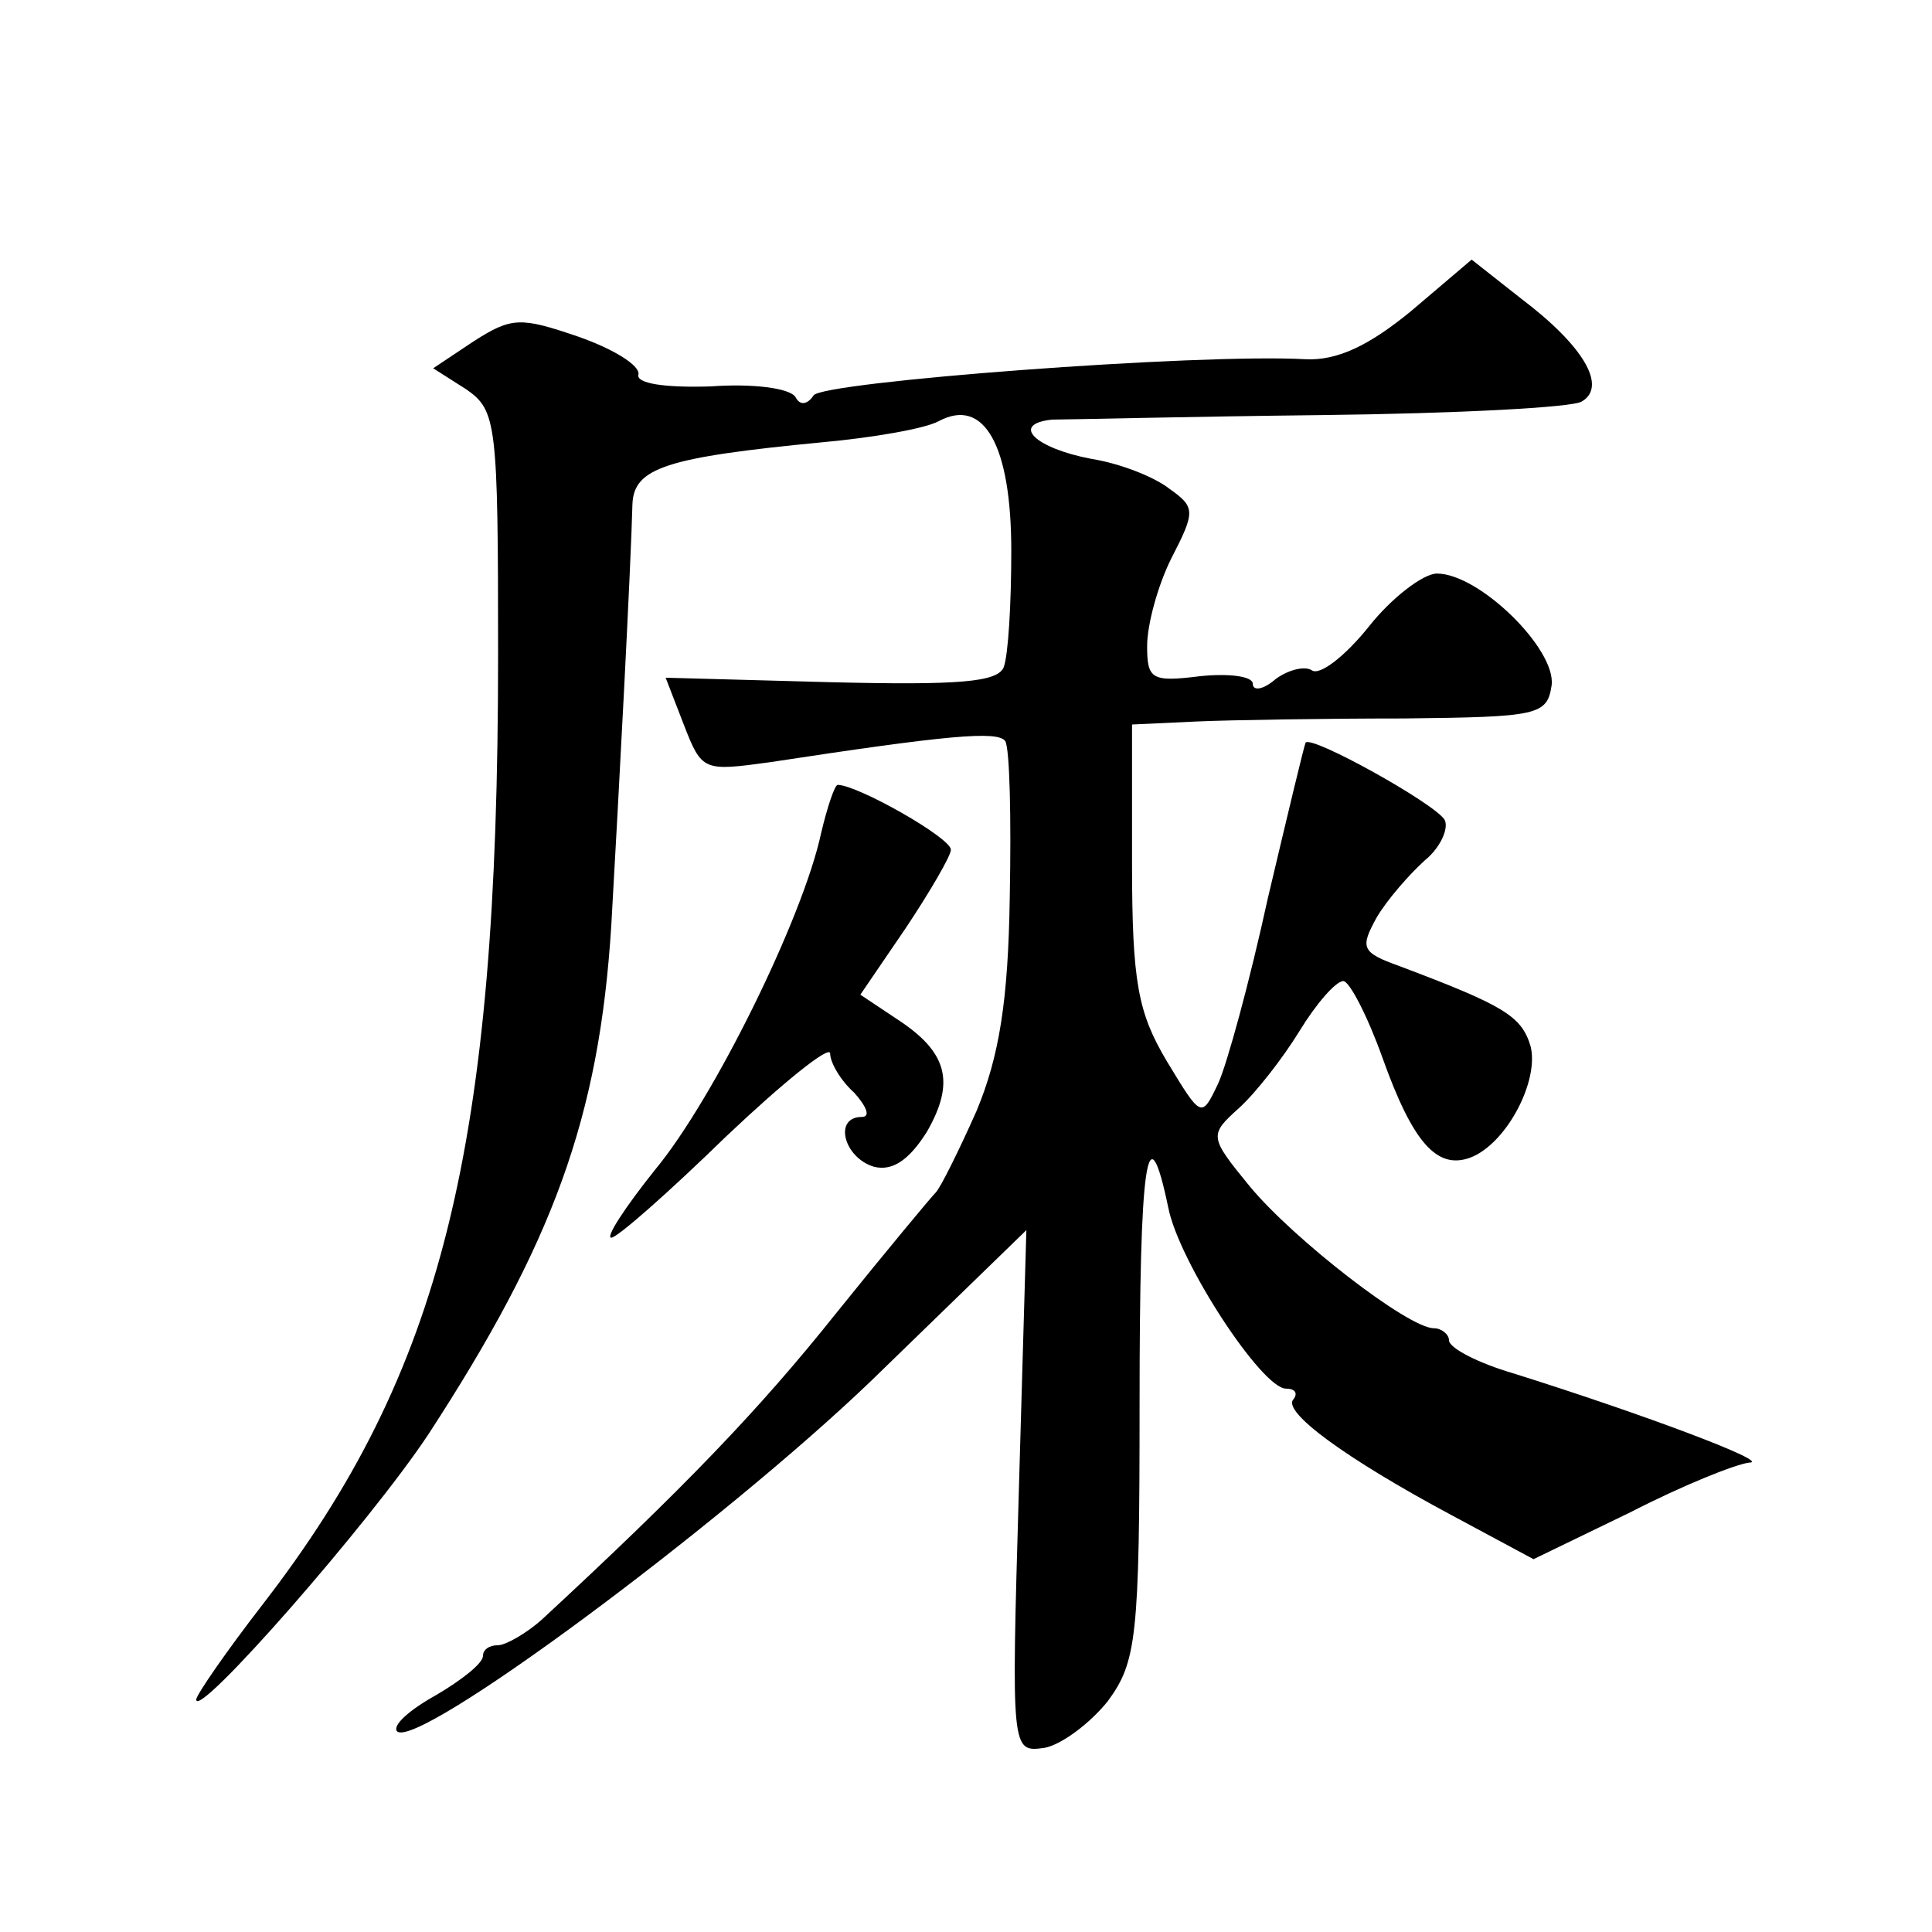
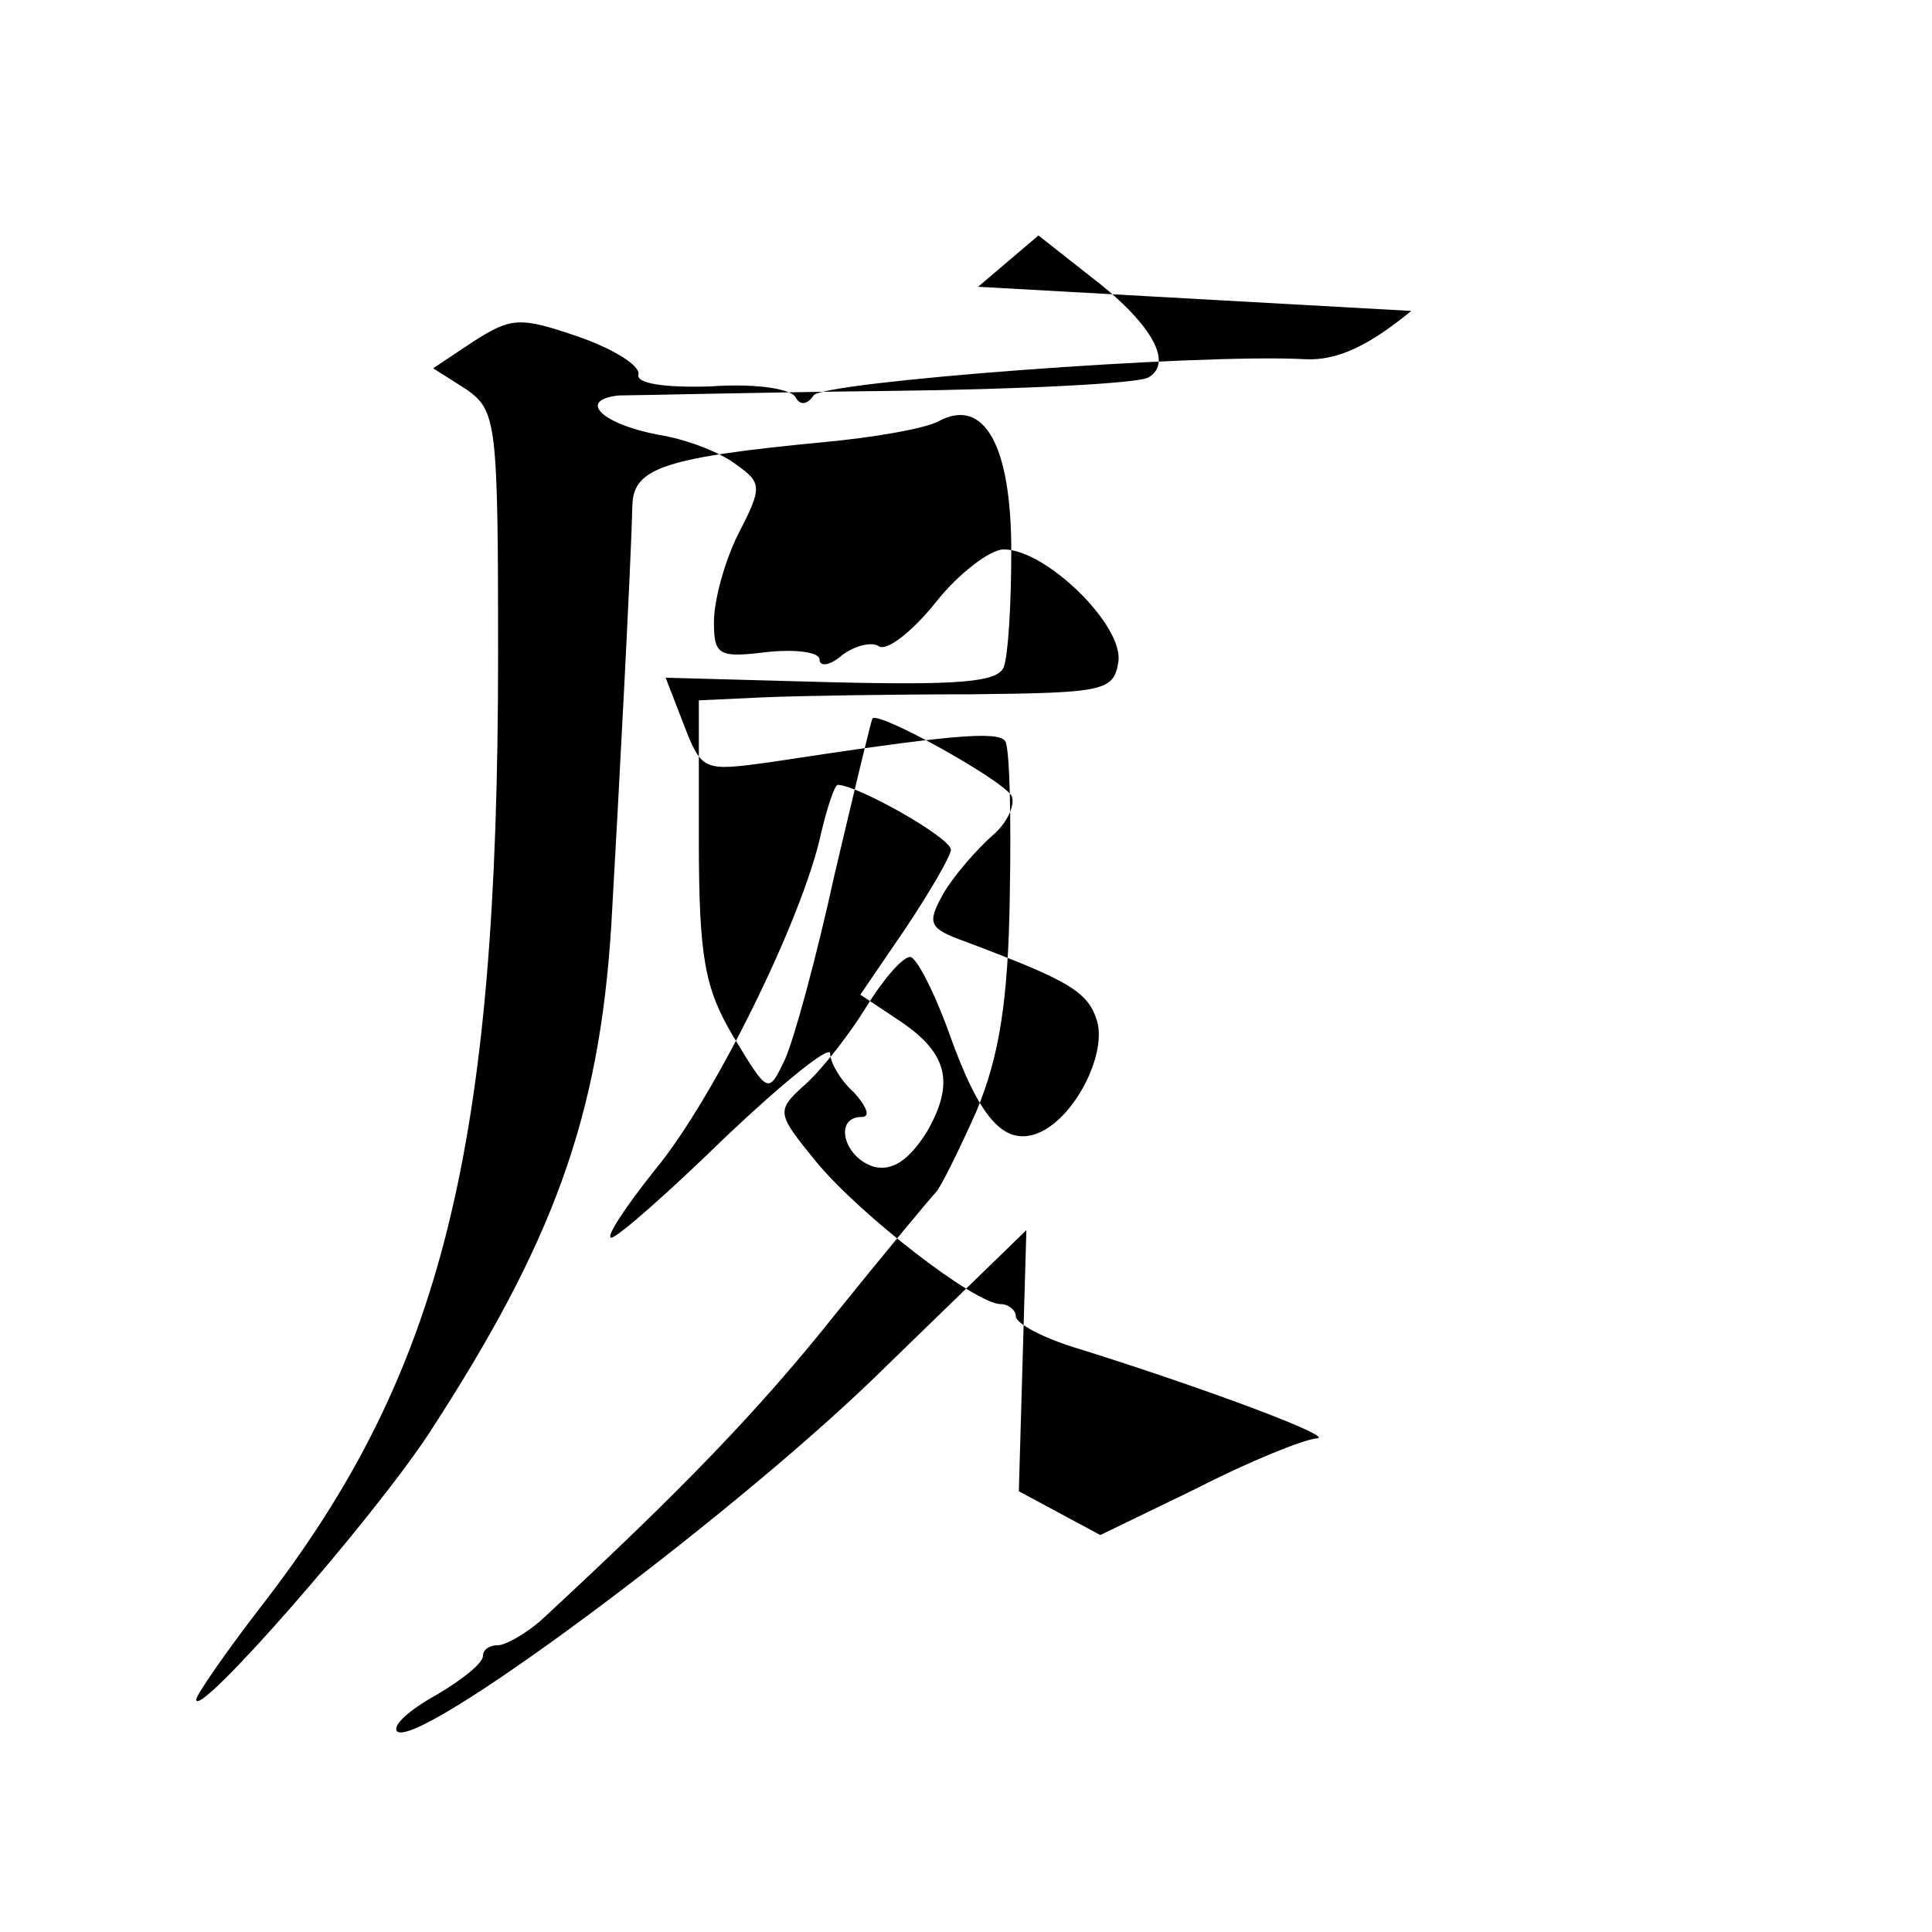
<svg xmlns="http://www.w3.org/2000/svg" version="1.0" width="128pt" height="128pt" viewBox="0 0 128 128" preserveAspectRatio="xMidYMid meet">
  <g transform="translate(0,128) scale(0.1,-0.1)" fill="#0" stroke="none">
-     <path d="M935 1074 c-28 -23 -49 -33 -70 -32 -71 4 -321 -15 -326 -24 -4 -6 -9 -7 -12 -1 -4 6 -29 9 -56 7 -31 -1 -50 2 -48 8 1 6 -17 17 -40 25 -38 13 -44 13 -69 -3 l-27 -18 22 -14 c20 -14 21 -22 21 -176 0 -327 -37 -475 -156 -629 -24 -31 -44 -60 -44 -63 0 -14 115 117 154 176 82 126 113 209 121 337 5 87 13 238 14 279 1 24 22 31 126 41 33 3 68 9 77 14 30 16 48 -16 48 -86 0 -35 -2 -69 -5 -77 -4 -10 -30 -12 -114 -10 l-110 3 12 -31 c12 -31 13 -31 57 -25 118 18 151 21 156 14 3 -5 4 -51 3 -103 -1 -69 -7 -106 -22 -142 -12 -27 -24 -51 -27 -54 -3 -3 -33 -39 -66 -80 -51 -64 -101 -116 -195 -203 -10 -9 -24 -17 -29 -17 -6 0 -10 -3 -10 -7 0 -5 -14 -16 -31 -26 -18 -10 -29 -20 -26 -24 13 -13 215 137 314 232 l103 100 -5 -173 c-5 -173 -5 -173 17 -170 11 2 30 16 42 31 19 26 21 42 21 197 0 161 5 197 19 130 7 -36 62 -120 78 -120 6 0 8 -3 5 -7 -8 -8 34 -39 105 -77 l54 -29 64 31 c35 18 70 32 79 33 15 0 -70 32 -156 59 -24 7 -43 17 -43 22 0 4 -5 8 -10 8 -17 0 -93 59 -122 94 -27 33 -27 34 -7 52 11 10 29 33 40 51 11 18 24 33 29 33 4 0 16 -23 26 -51 20 -56 36 -74 58 -66 24 9 46 51 40 74 -6 20 -18 27 -87 53 -25 9 -26 12 -15 32 7 12 22 29 32 38 11 9 16 22 13 27 -7 11 -88 56 -92 51 -1 -2 -12 -48 -25 -103 -12 -55 -27 -110 -33 -123 -11 -23 -11 -23 -34 15 -19 32 -23 52 -23 131 l0 92 43 2 c23 1 85 2 137 2 89 1 95 2 98 22 3 24 -48 74 -76 74 -9 0 -30 -16 -45 -35 -16 -20 -33 -33 -38 -29 -5 3 -16 0 -24 -6 -8 -7 -15 -8 -15 -3 0 5 -16 7 -35 5 -32 -4 -35 -2 -35 20 0 14 7 40 16 58 16 31 16 34 -1 46 -10 8 -33 17 -52 20 -37 7 -54 23 -26 26 10 0 90 2 179 3 88 1 166 5 172 9 17 10 1 37 -40 68 l-33 26 -40 -34z M544 728 c-12 -56 -71 -176 -110 -223 -20 -25 -33 -45 -29 -45 4 0 38 30 76 67 38 36 69 61 69 55 0 -6 7 -18 16 -26 8 -9 11 -16 5 -16 -19 0 -12 -27 8 -33 12 -3 23 4 35 23 19 33 14 53 -20 75 l-24 16 30 44 c16 24 30 48 30 52 0 8 -62 43 -75 43 -2 0 -7 -15 -11 -32z" />
+     <path d="M935 1074 c-28 -23 -49 -33 -70 -32 -71 4 -321 -15 -326 -24 -4 -6 -9 -7 -12 -1 -4 6 -29 9 -56 7 -31 -1 -50 2 -48 8 1 6 -17 17 -40 25 -38 13 -44 13 -69 -3 l-27 -18 22 -14 c20 -14 21 -22 21 -176 0 -327 -37 -475 -156 -629 -24 -31 -44 -60 -44 -63 0 -14 115 117 154 176 82 126 113 209 121 337 5 87 13 238 14 279 1 24 22 31 126 41 33 3 68 9 77 14 30 16 48 -16 48 -86 0 -35 -2 -69 -5 -77 -4 -10 -30 -12 -114 -10 l-110 3 12 -31 c12 -31 13 -31 57 -25 118 18 151 21 156 14 3 -5 4 -51 3 -103 -1 -69 -7 -106 -22 -142 -12 -27 -24 -51 -27 -54 -3 -3 -33 -39 -66 -80 -51 -64 -101 -116 -195 -203 -10 -9 -24 -17 -29 -17 -6 0 -10 -3 -10 -7 0 -5 -14 -16 -31 -26 -18 -10 -29 -20 -26 -24 13 -13 215 137 314 232 l103 100 -5 -173 l54 -29 64 31 c35 18 70 32 79 33 15 0 -70 32 -156 59 -24 7 -43 17 -43 22 0 4 -5 8 -10 8 -17 0 -93 59 -122 94 -27 33 -27 34 -7 52 11 10 29 33 40 51 11 18 24 33 29 33 4 0 16 -23 26 -51 20 -56 36 -74 58 -66 24 9 46 51 40 74 -6 20 -18 27 -87 53 -25 9 -26 12 -15 32 7 12 22 29 32 38 11 9 16 22 13 27 -7 11 -88 56 -92 51 -1 -2 -12 -48 -25 -103 -12 -55 -27 -110 -33 -123 -11 -23 -11 -23 -34 15 -19 32 -23 52 -23 131 l0 92 43 2 c23 1 85 2 137 2 89 1 95 2 98 22 3 24 -48 74 -76 74 -9 0 -30 -16 -45 -35 -16 -20 -33 -33 -38 -29 -5 3 -16 0 -24 -6 -8 -7 -15 -8 -15 -3 0 5 -16 7 -35 5 -32 -4 -35 -2 -35 20 0 14 7 40 16 58 16 31 16 34 -1 46 -10 8 -33 17 -52 20 -37 7 -54 23 -26 26 10 0 90 2 179 3 88 1 166 5 172 9 17 10 1 37 -40 68 l-33 26 -40 -34z M544 728 c-12 -56 -71 -176 -110 -223 -20 -25 -33 -45 -29 -45 4 0 38 30 76 67 38 36 69 61 69 55 0 -6 7 -18 16 -26 8 -9 11 -16 5 -16 -19 0 -12 -27 8 -33 12 -3 23 4 35 23 19 33 14 53 -20 75 l-24 16 30 44 c16 24 30 48 30 52 0 8 -62 43 -75 43 -2 0 -7 -15 -11 -32z" />
  </g>
</svg>